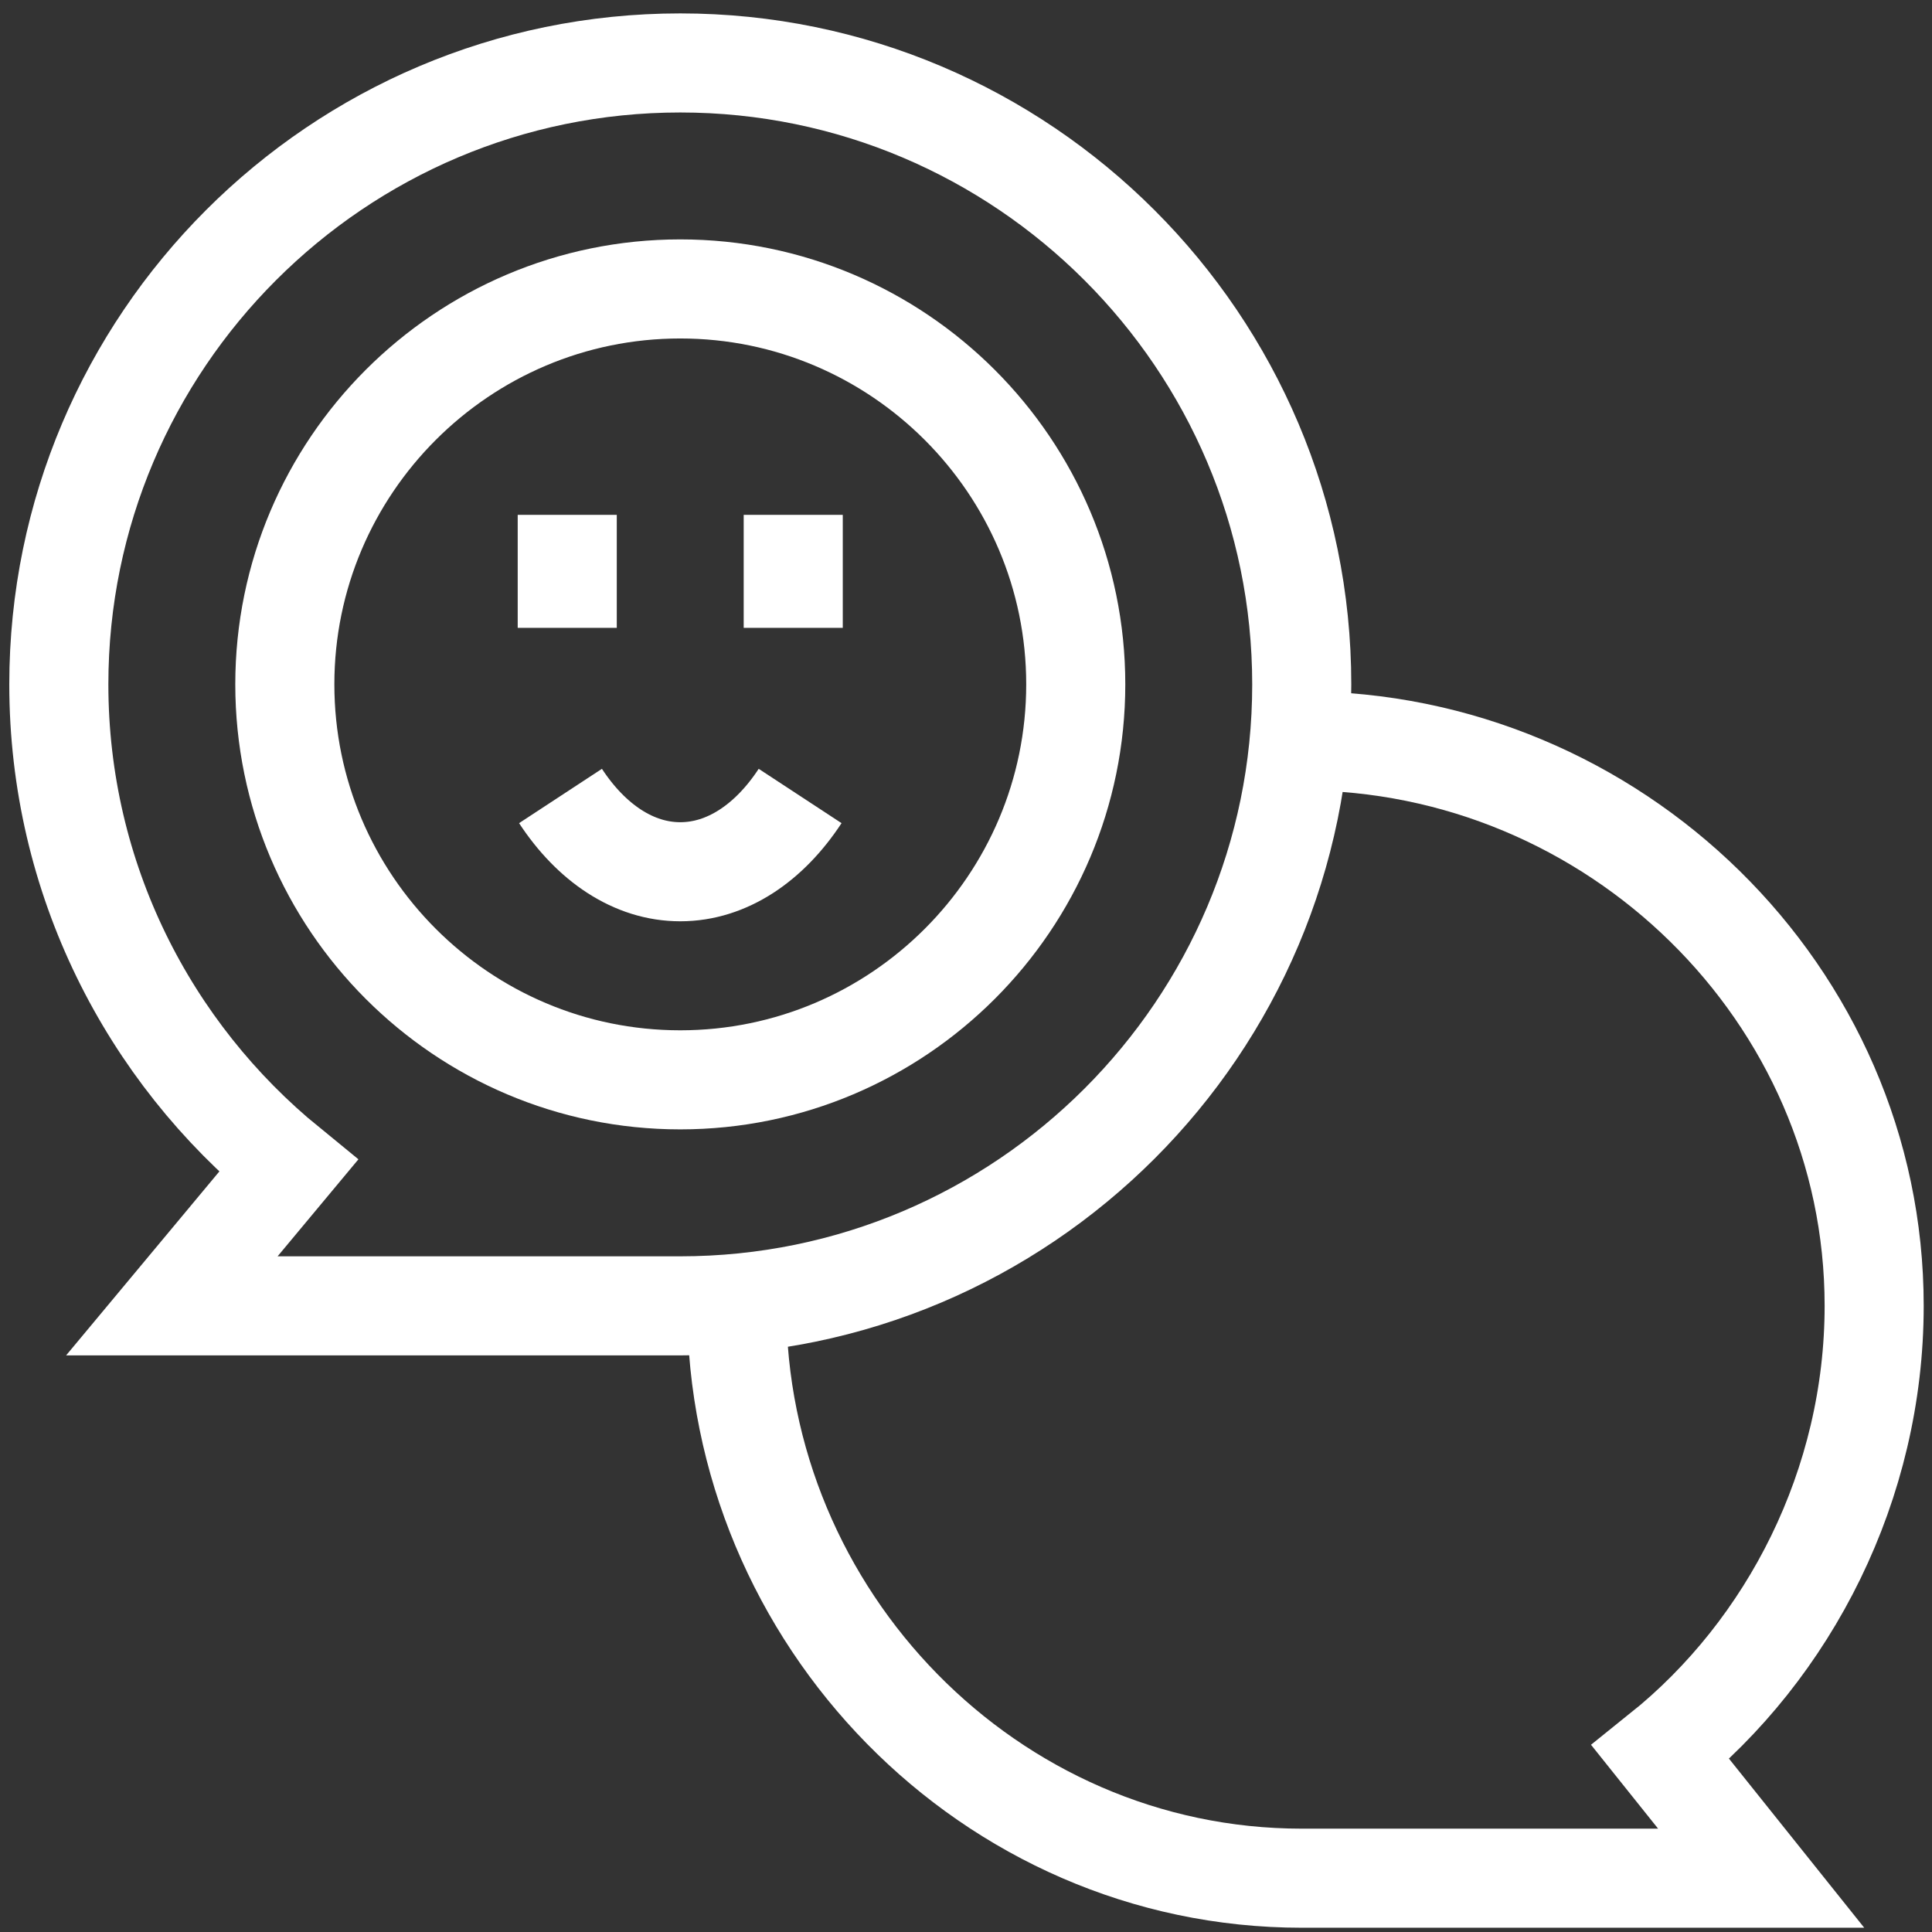
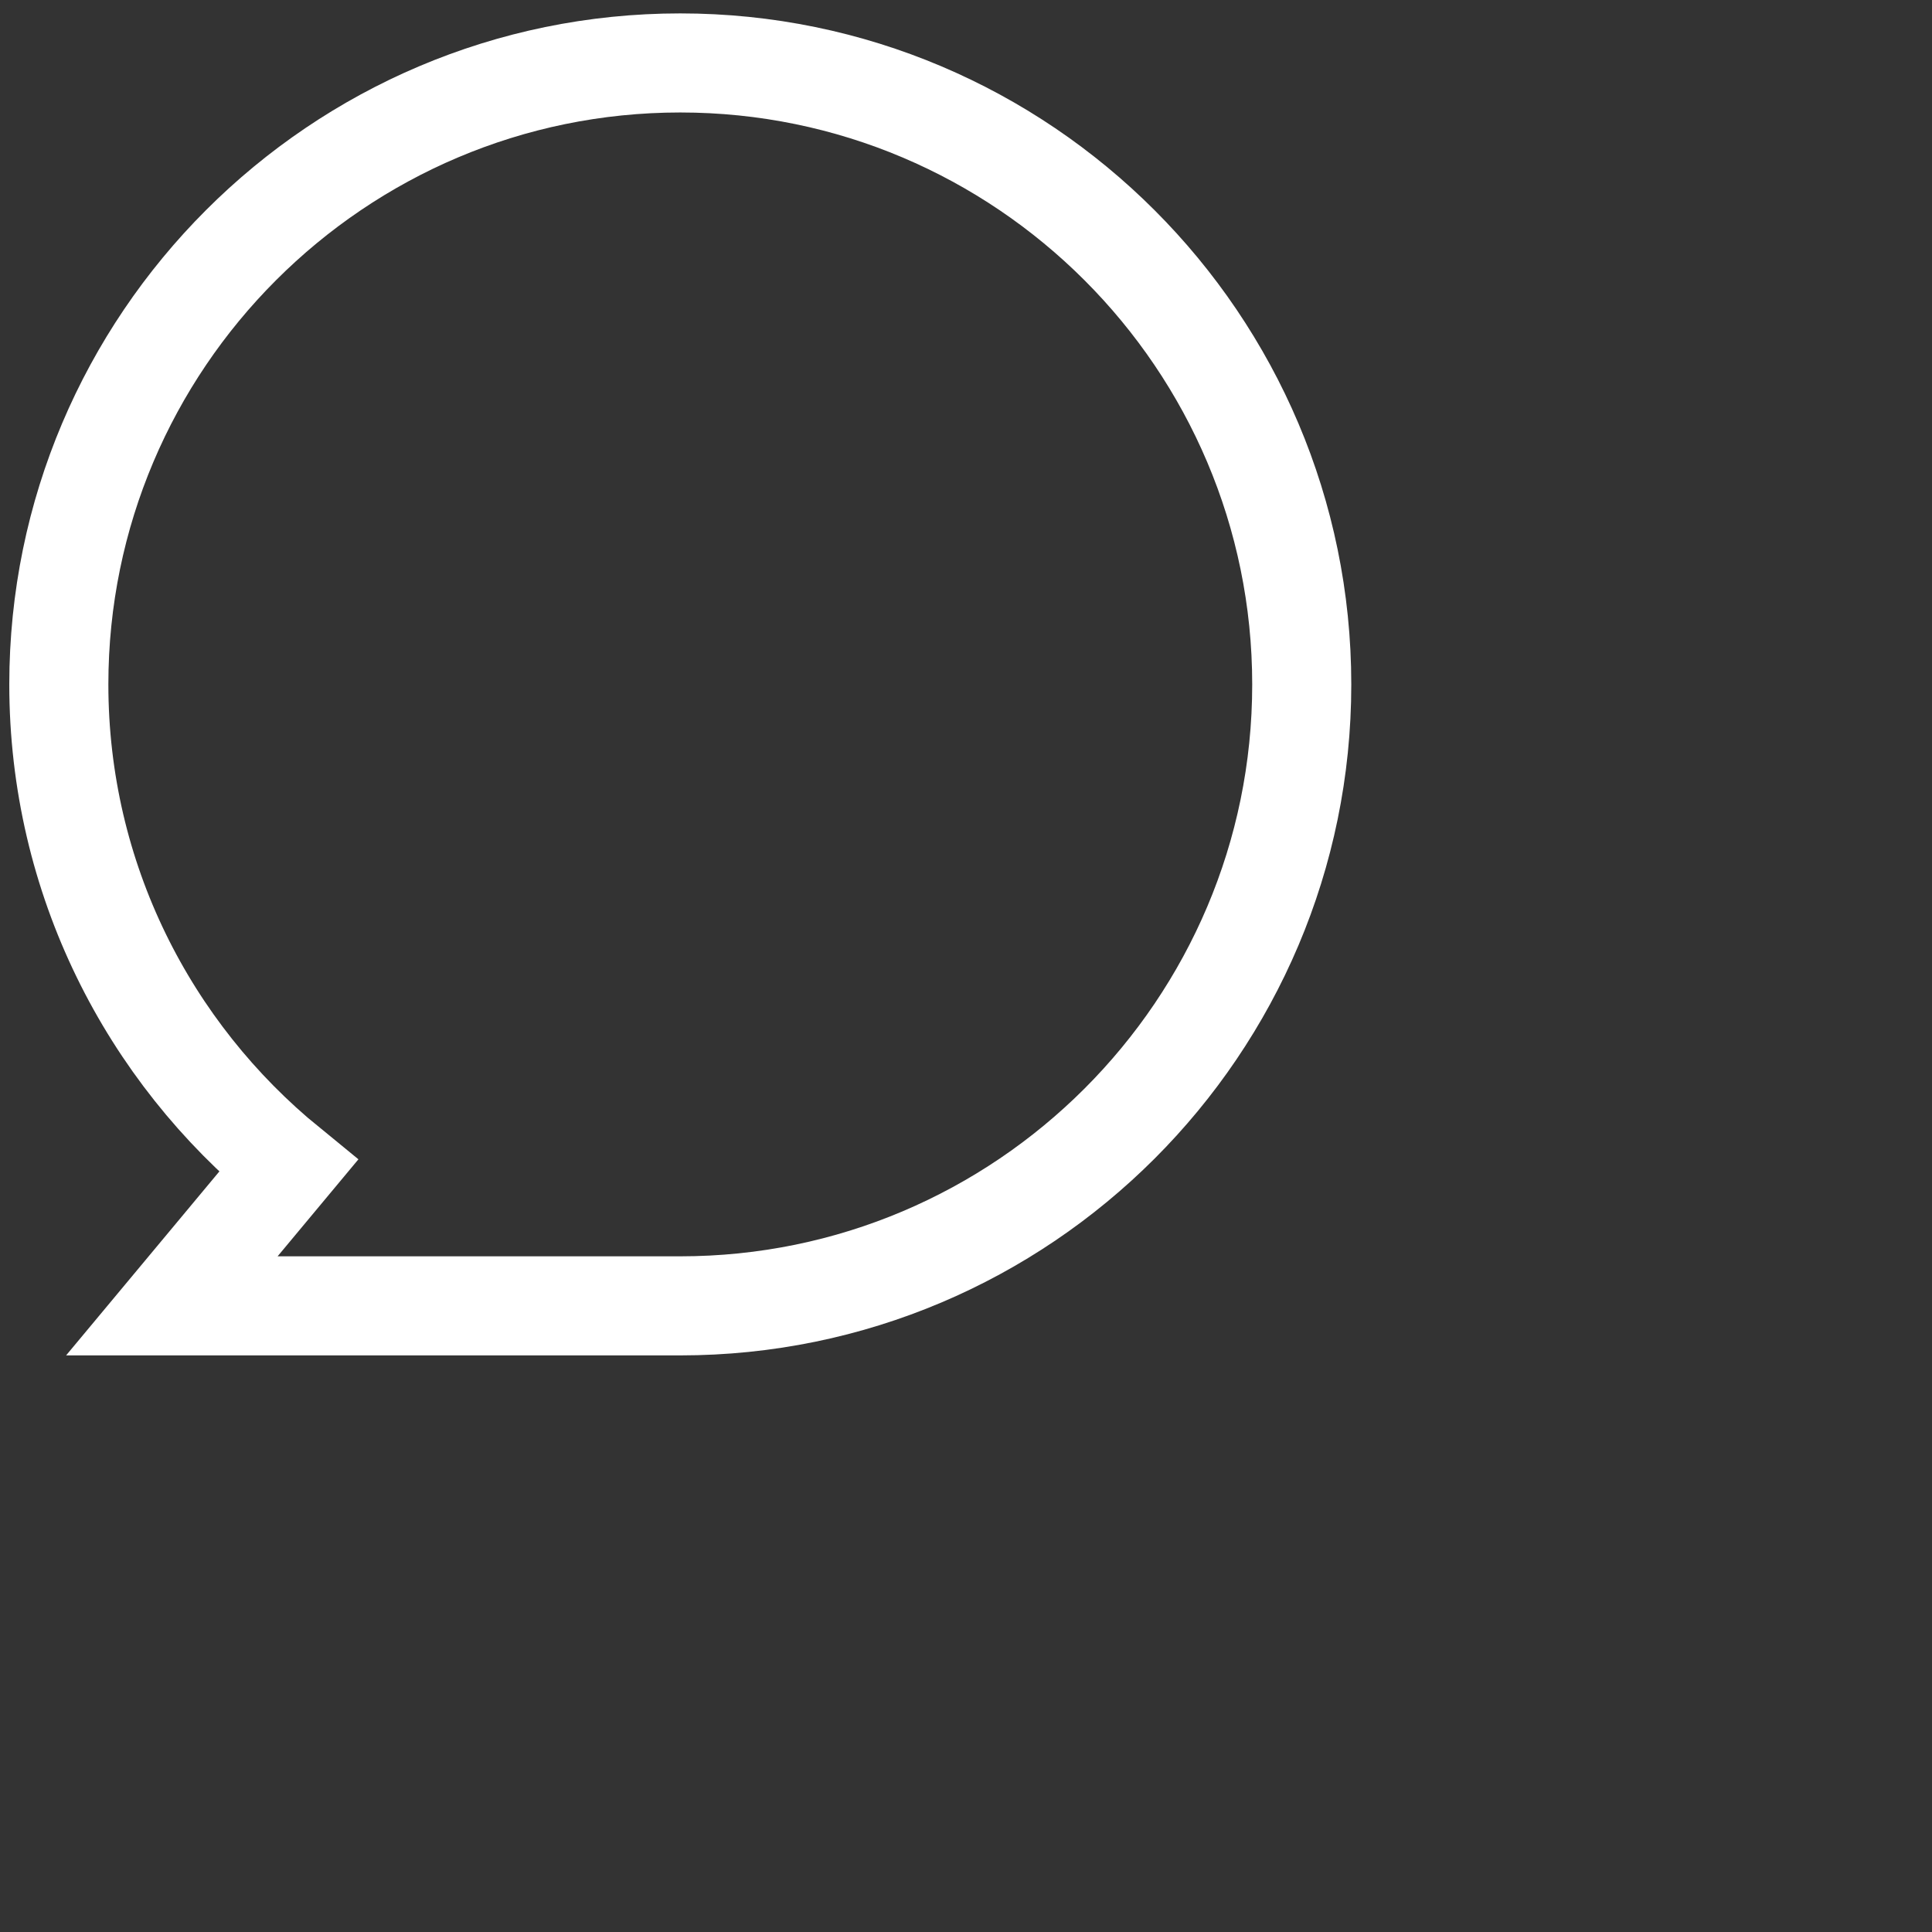
<svg xmlns="http://www.w3.org/2000/svg" width="78" height="78" viewBox="0 0 78 78" fill="none">
  <rect x="0" y="0" width="78" height="78" fill="#333333" stroke="none" />
-   <path d="M52.45 29.91H52.555C65.151 29.91 75.665 40.12 75.665 52.717C75.665 59.922 72.259 66.571 67.043 70.752L71.103 75.828H52.555C39.958 75.828 29.744 65.314 29.744 52.713V52.612" stroke="white" stroke-width="4" stroke-miterlimit="10" />
-   <path d="M11.499 27.629C11.499 36.434 18.662 43.596 27.463 43.596C36.268 43.596 43.431 36.43 43.431 27.629C43.431 18.828 36.264 11.665 27.463 11.665C18.662 11.665 11.499 18.824 11.499 27.629Z" stroke="white" stroke-width="4" stroke-miterlimit="10" />
-   <path d="M22.629 32.136C23.867 34.024 25.58 35.195 27.464 35.195C29.352 35.195 31.065 34.024 32.303 32.136" stroke="white" stroke-width="4" stroke-miterlimit="10" />
-   <path d="M32.025 25.348V20.786" stroke="white" stroke-width="4" stroke-miterlimit="10" />
-   <path d="M22.901 25.348V20.786" stroke="white" stroke-width="4" stroke-miterlimit="10" />
  <path d="M27.463 2.541C13.629 2.541 2.375 13.795 2.375 27.629C2.375 35.469 5.992 42.472 11.64 47.077L6.938 52.721H27.463C41.298 52.721 52.555 41.467 52.555 27.633C52.555 13.799 41.298 2.541 27.463 2.541Z" stroke="white" stroke-width="4" stroke-miterlimit="10" />
</svg>